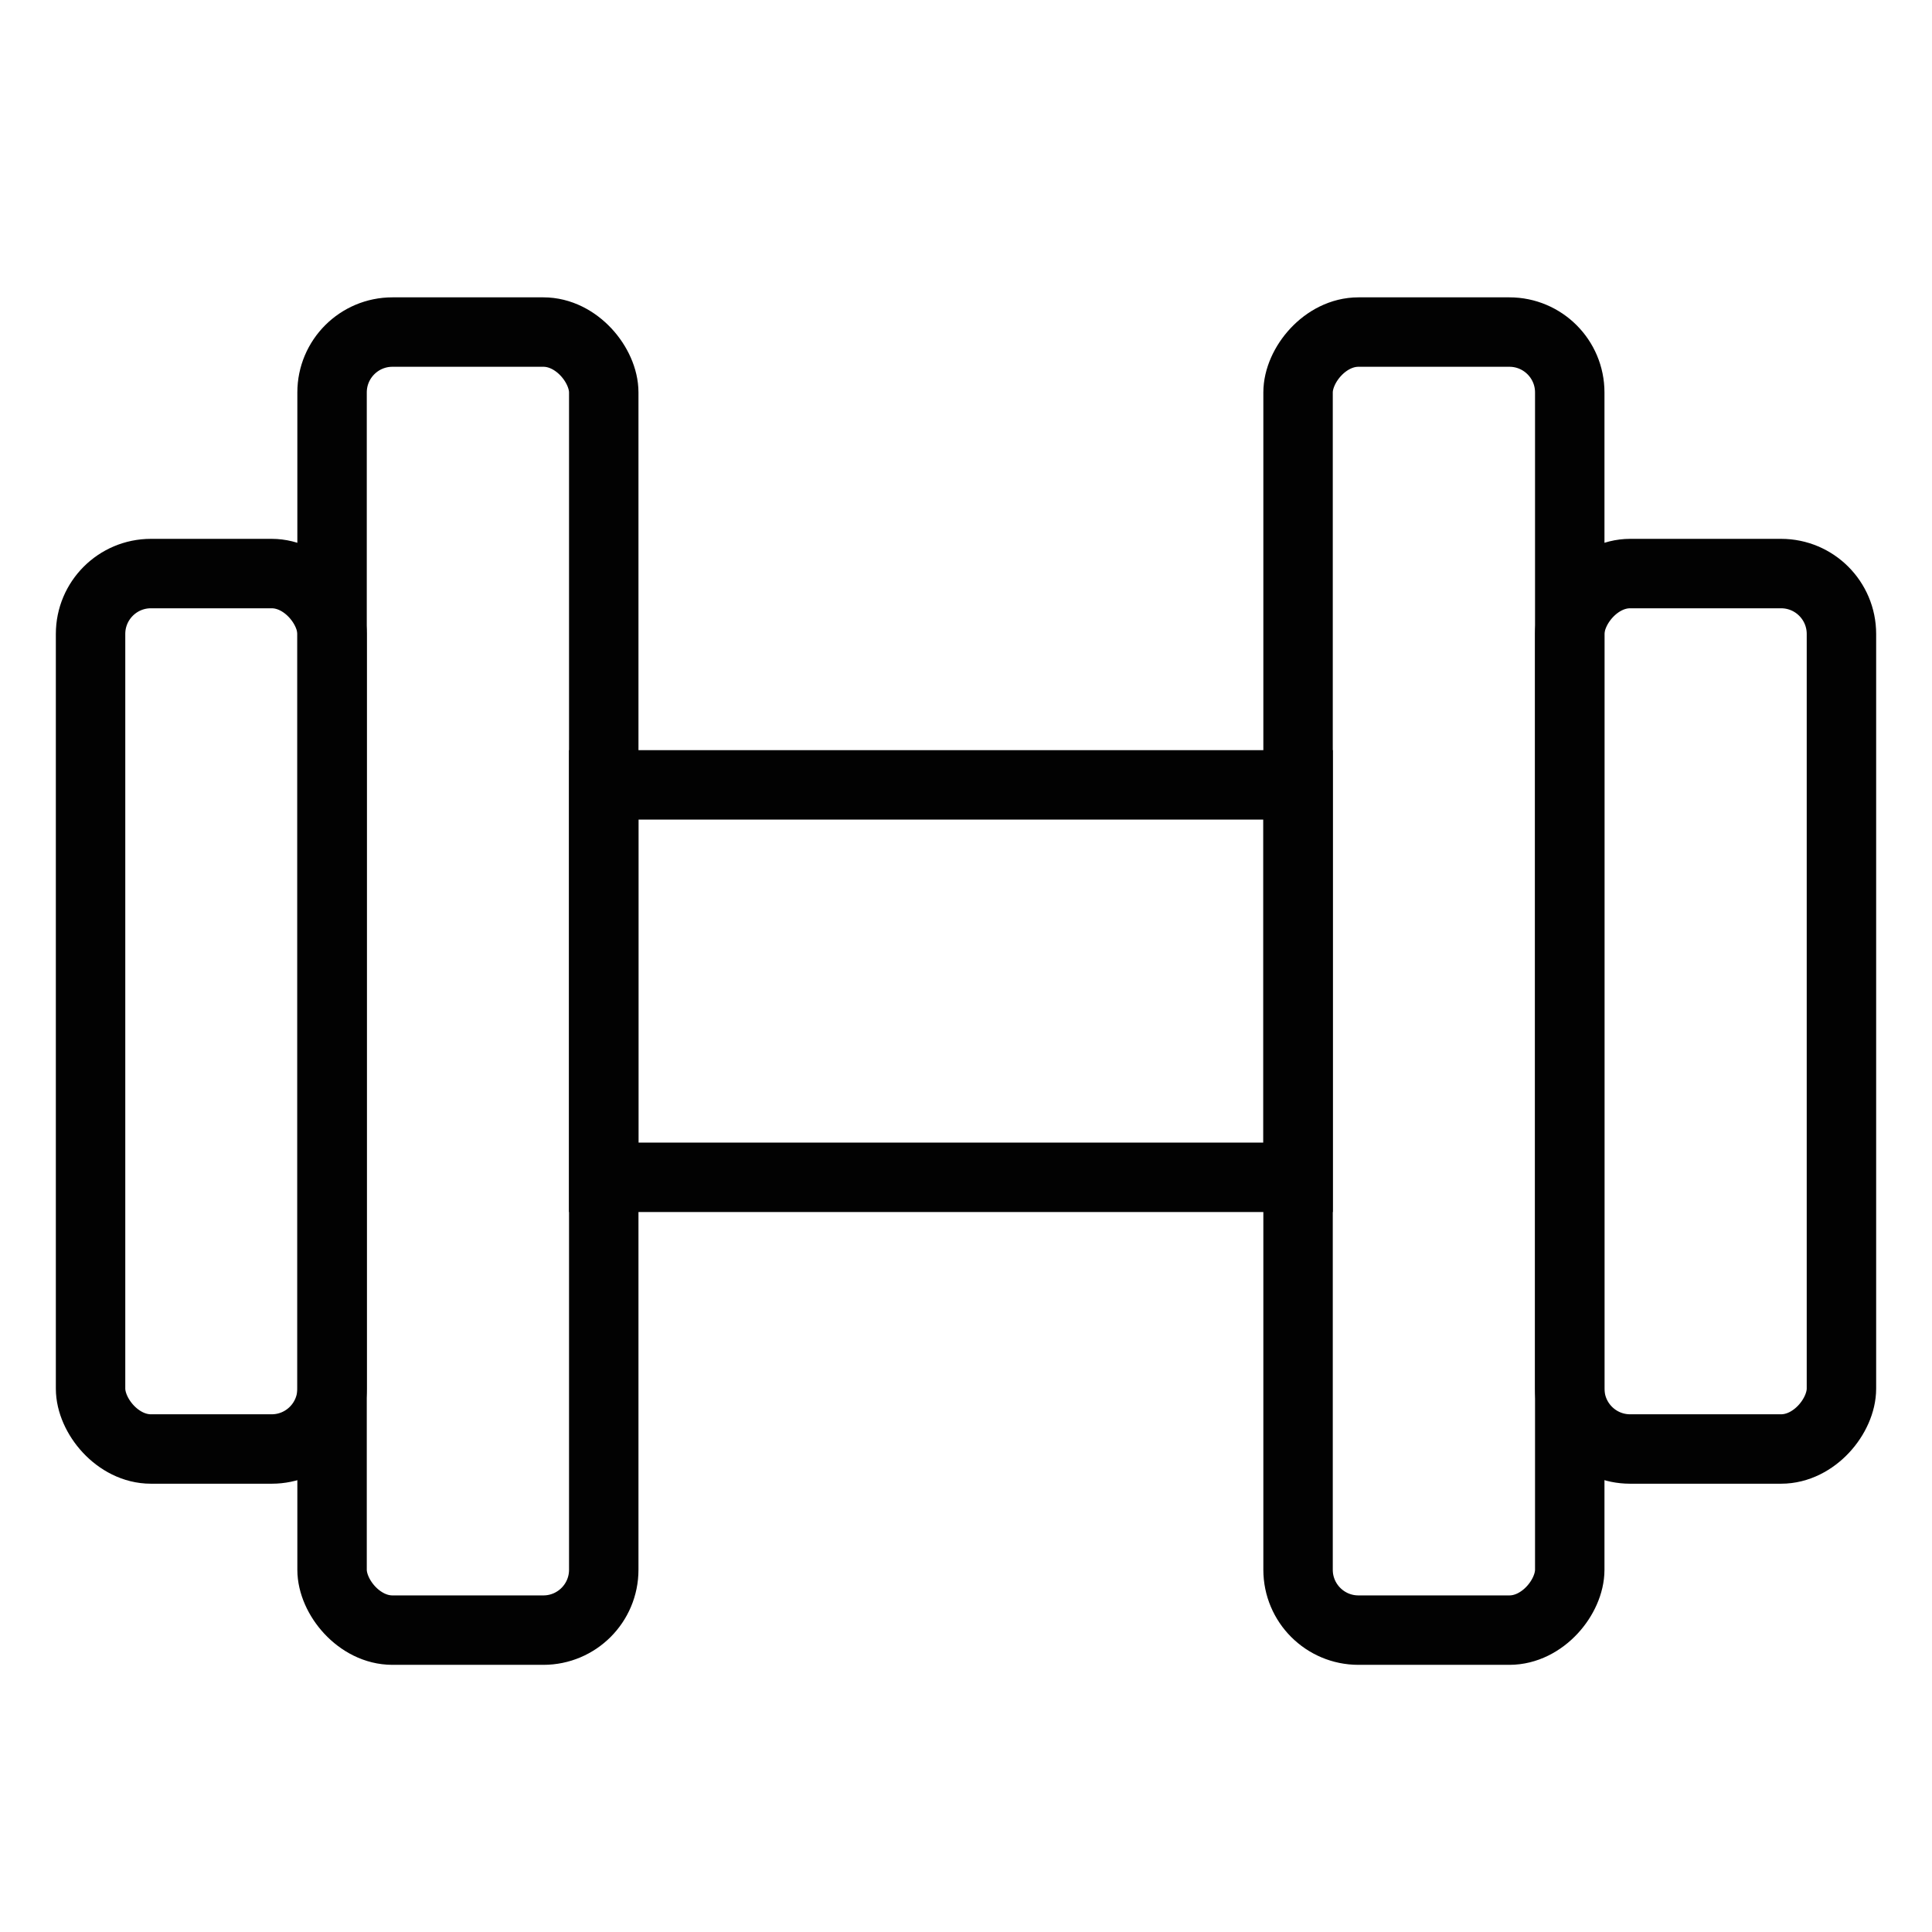
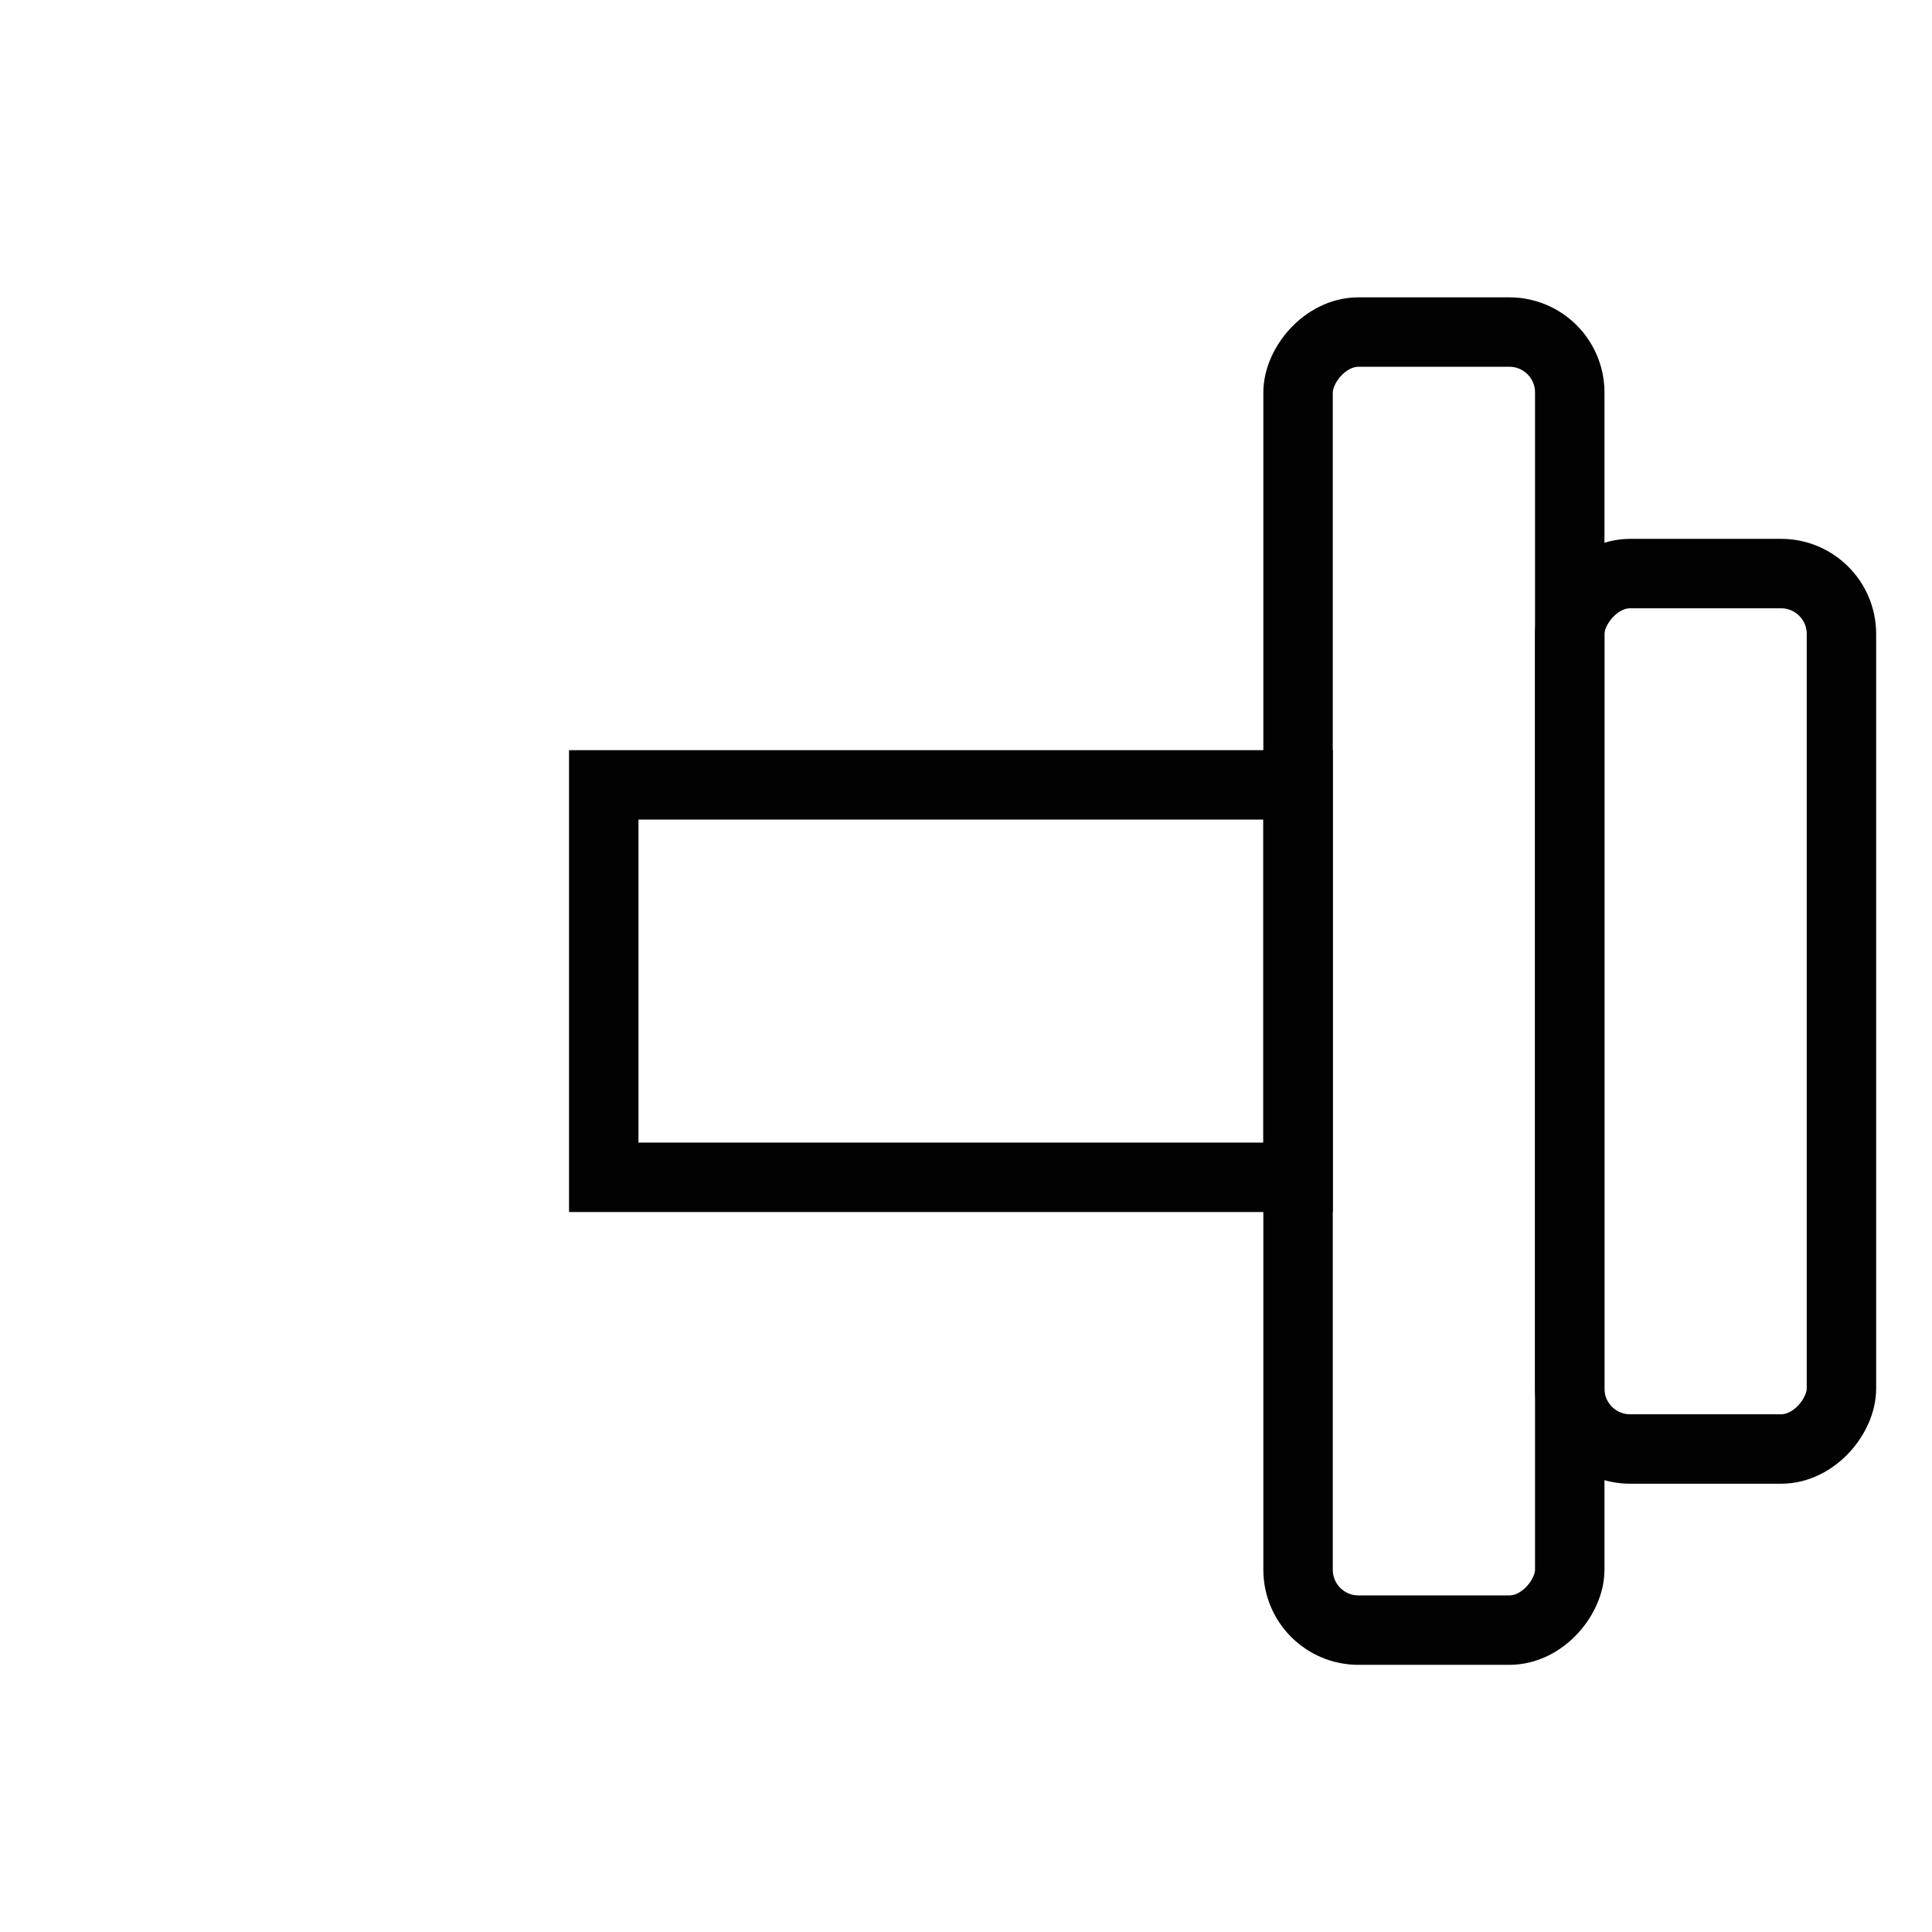
<svg xmlns="http://www.w3.org/2000/svg" width="64" height="64" viewBox="0 0 64 64" fill="none">
-   <rect x="3" y="19" width="8" height="29" rx="2" stroke="#020202" stroke-width="2.3" />
  <rect width="9" height="29" rx="2" transform="matrix(-1 0 0 1 61 19)" stroke="#020202" stroke-width="2.3" />
-   <rect x="11" y="11" width="9" height="43" rx="2" stroke="#020202" stroke-width="2.3" />
  <rect x="20" y="26" width="23" height="13" stroke="#020202" stroke-width="2.3" />
  <rect width="9" height="43" rx="2" transform="matrix(-1 0 0 1 52 11)" stroke="#020202" stroke-width="2.3" />
</svg>